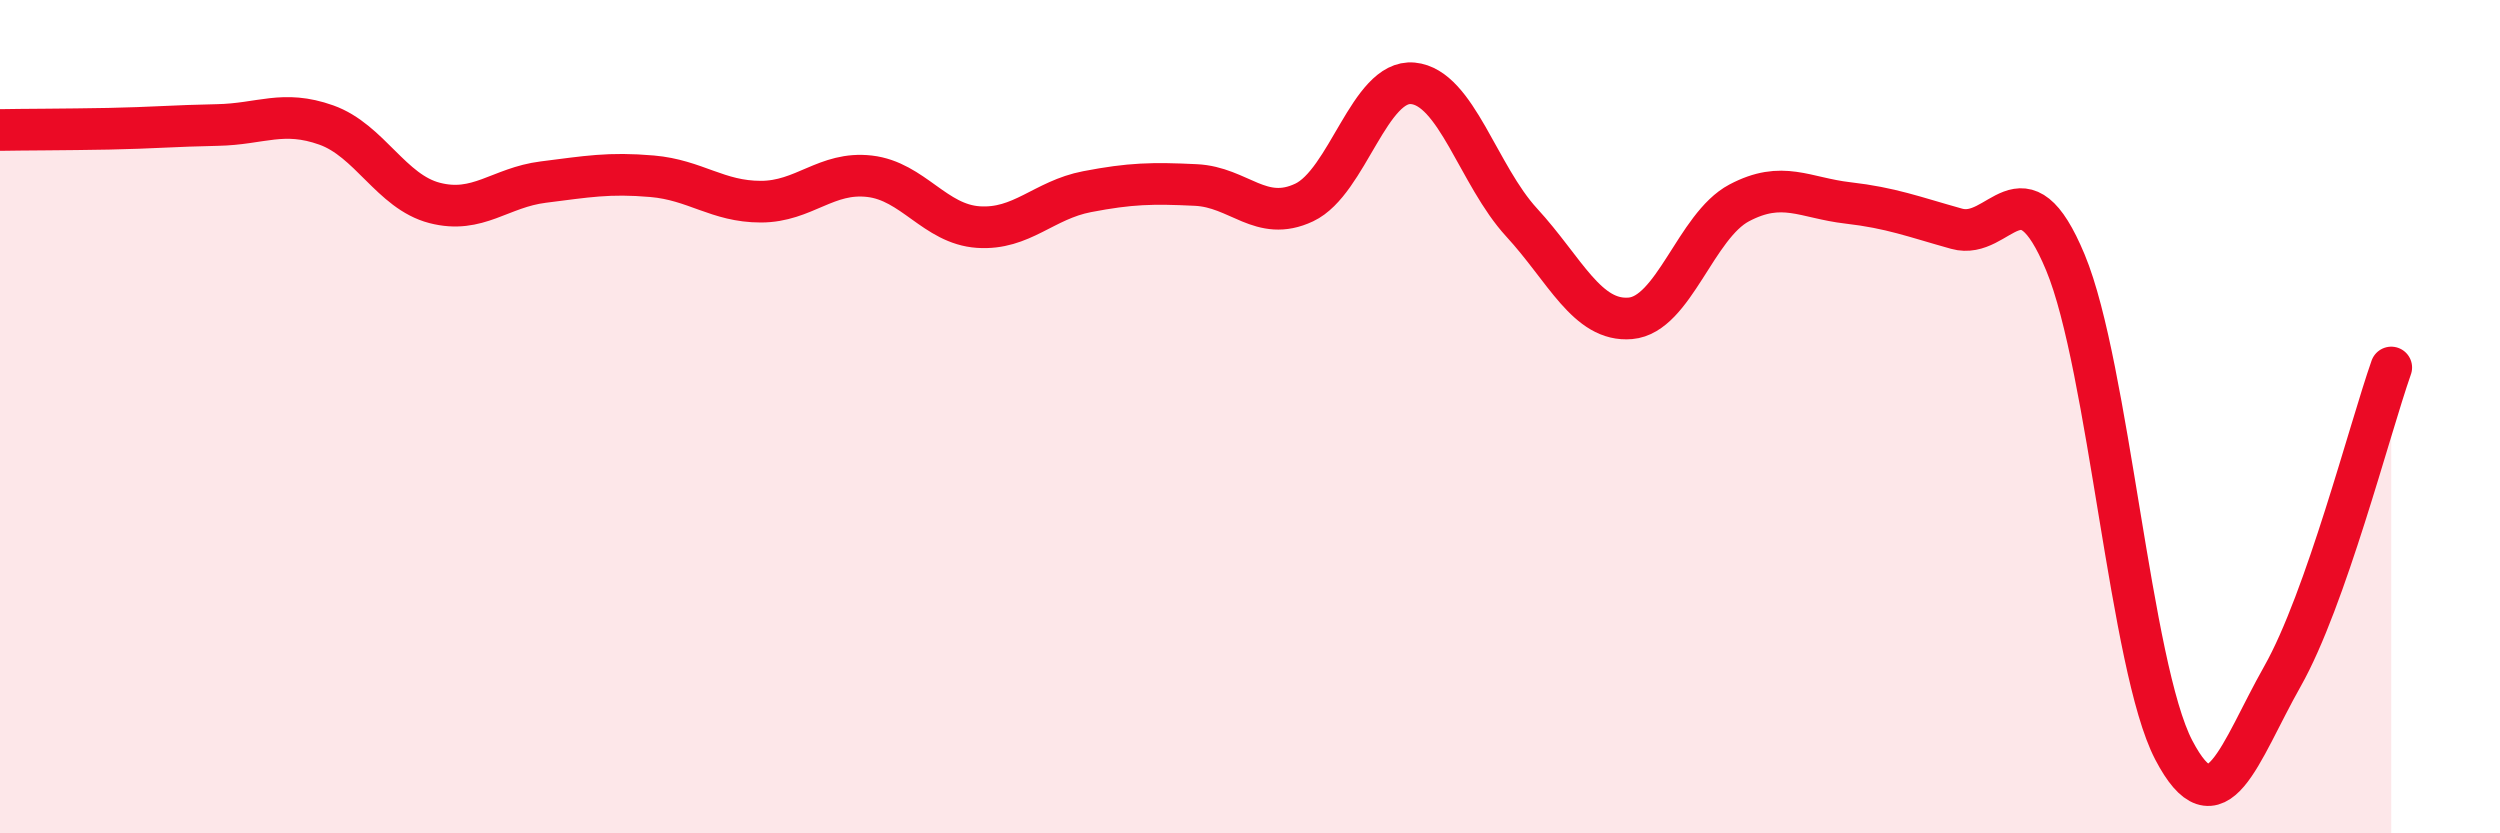
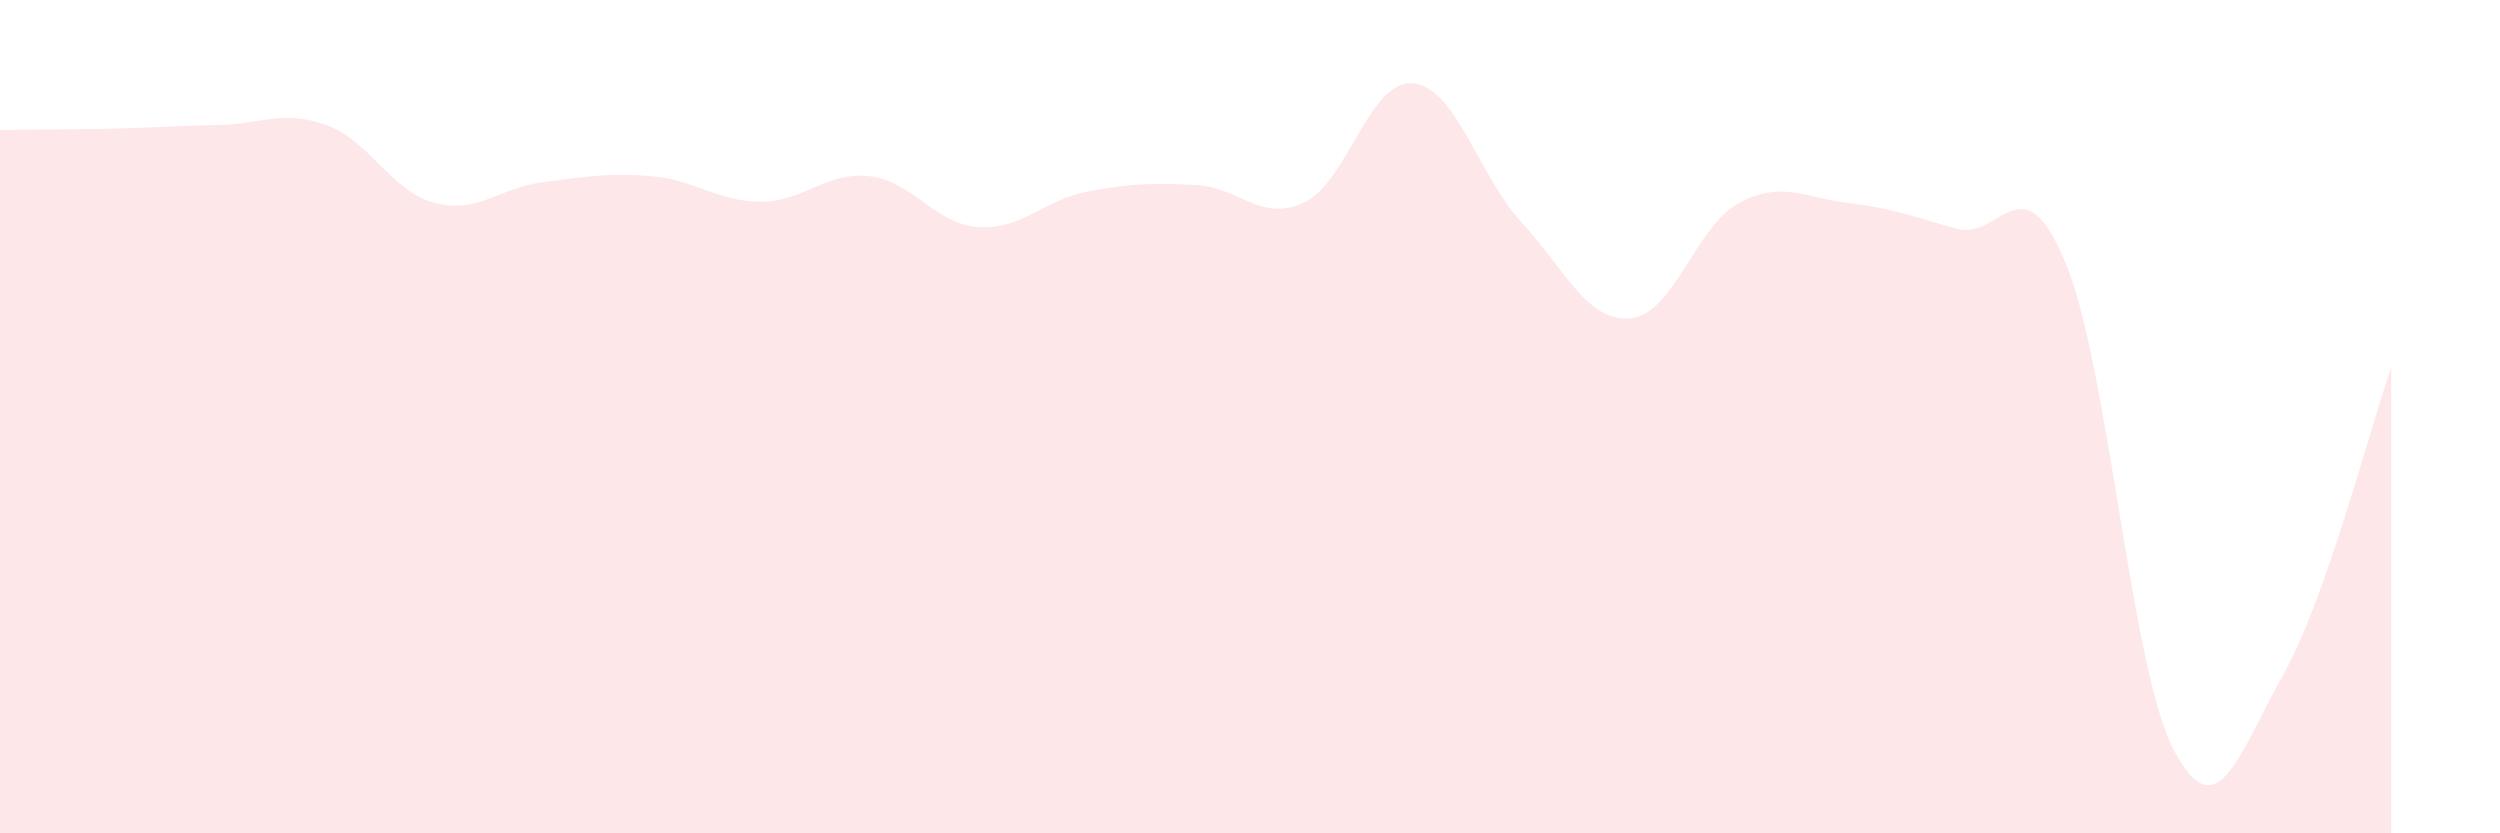
<svg xmlns="http://www.w3.org/2000/svg" width="60" height="20" viewBox="0 0 60 20">
  <path d="M 0,3.12 C 0.52,3.11 1.57,3.11 2.61,3.09 C 3.65,3.07 4.18,3.02 5.22,3 C 6.26,2.98 6.79,2.63 7.83,3 C 8.87,3.37 9.39,4.6 10.43,4.87 C 11.47,5.14 12,4.5 13.04,4.37 C 14.08,4.24 14.61,4.14 15.65,4.23 C 16.69,4.32 17.22,4.84 18.26,4.84 C 19.3,4.84 19.83,4.11 20.87,4.23 C 21.91,4.35 22.44,5.38 23.48,5.45 C 24.52,5.52 25.05,4.8 26.09,4.6 C 27.13,4.4 27.66,4.39 28.7,4.44 C 29.74,4.49 30.26,5.35 31.3,4.86 C 32.34,4.37 32.87,1.9 33.91,2 C 34.95,2.1 35.48,4.21 36.52,5.34 C 37.56,6.47 38.09,7.73 39.13,7.64 C 40.17,7.55 40.7,5.42 41.74,4.87 C 42.78,4.32 43.31,4.75 44.35,4.87 C 45.39,4.99 45.92,5.2 46.96,5.49 C 48,5.78 48.53,3.8 49.57,6.3 C 50.61,8.8 51.13,16.01 52.17,18 C 53.21,19.99 53.74,18.07 54.78,16.23 C 55.82,14.39 56.87,10.3 57.39,8.82L57.39 20L0 20Z" fill="#EB0A25" opacity="0.1" stroke-linecap="round" stroke-linejoin="round" />
-   <path d="M 0,3.12 C 0.52,3.11 1.57,3.11 2.61,3.09 C 3.65,3.07 4.18,3.02 5.22,3 C 6.26,2.98 6.79,2.63 7.83,3 C 8.87,3.37 9.39,4.6 10.43,4.87 C 11.47,5.14 12,4.5 13.04,4.37 C 14.08,4.24 14.61,4.14 15.65,4.23 C 16.69,4.32 17.22,4.84 18.26,4.84 C 19.3,4.84 19.83,4.11 20.87,4.23 C 21.91,4.35 22.44,5.38 23.48,5.45 C 24.52,5.52 25.05,4.8 26.09,4.6 C 27.13,4.4 27.66,4.39 28.7,4.44 C 29.74,4.49 30.26,5.35 31.3,4.86 C 32.34,4.37 32.87,1.9 33.91,2 C 34.95,2.1 35.48,4.21 36.52,5.34 C 37.56,6.47 38.09,7.73 39.13,7.64 C 40.17,7.55 40.7,5.42 41.74,4.87 C 42.78,4.32 43.31,4.75 44.35,4.87 C 45.39,4.99 45.92,5.2 46.96,5.49 C 48,5.78 48.53,3.8 49.57,6.3 C 50.61,8.8 51.13,16.01 52.17,18 C 53.21,19.99 53.74,18.07 54.78,16.23 C 55.82,14.39 56.87,10.3 57.39,8.82" stroke="#EB0A25" stroke-width="1" fill="none" stroke-linecap="round" stroke-linejoin="round" />
</svg>